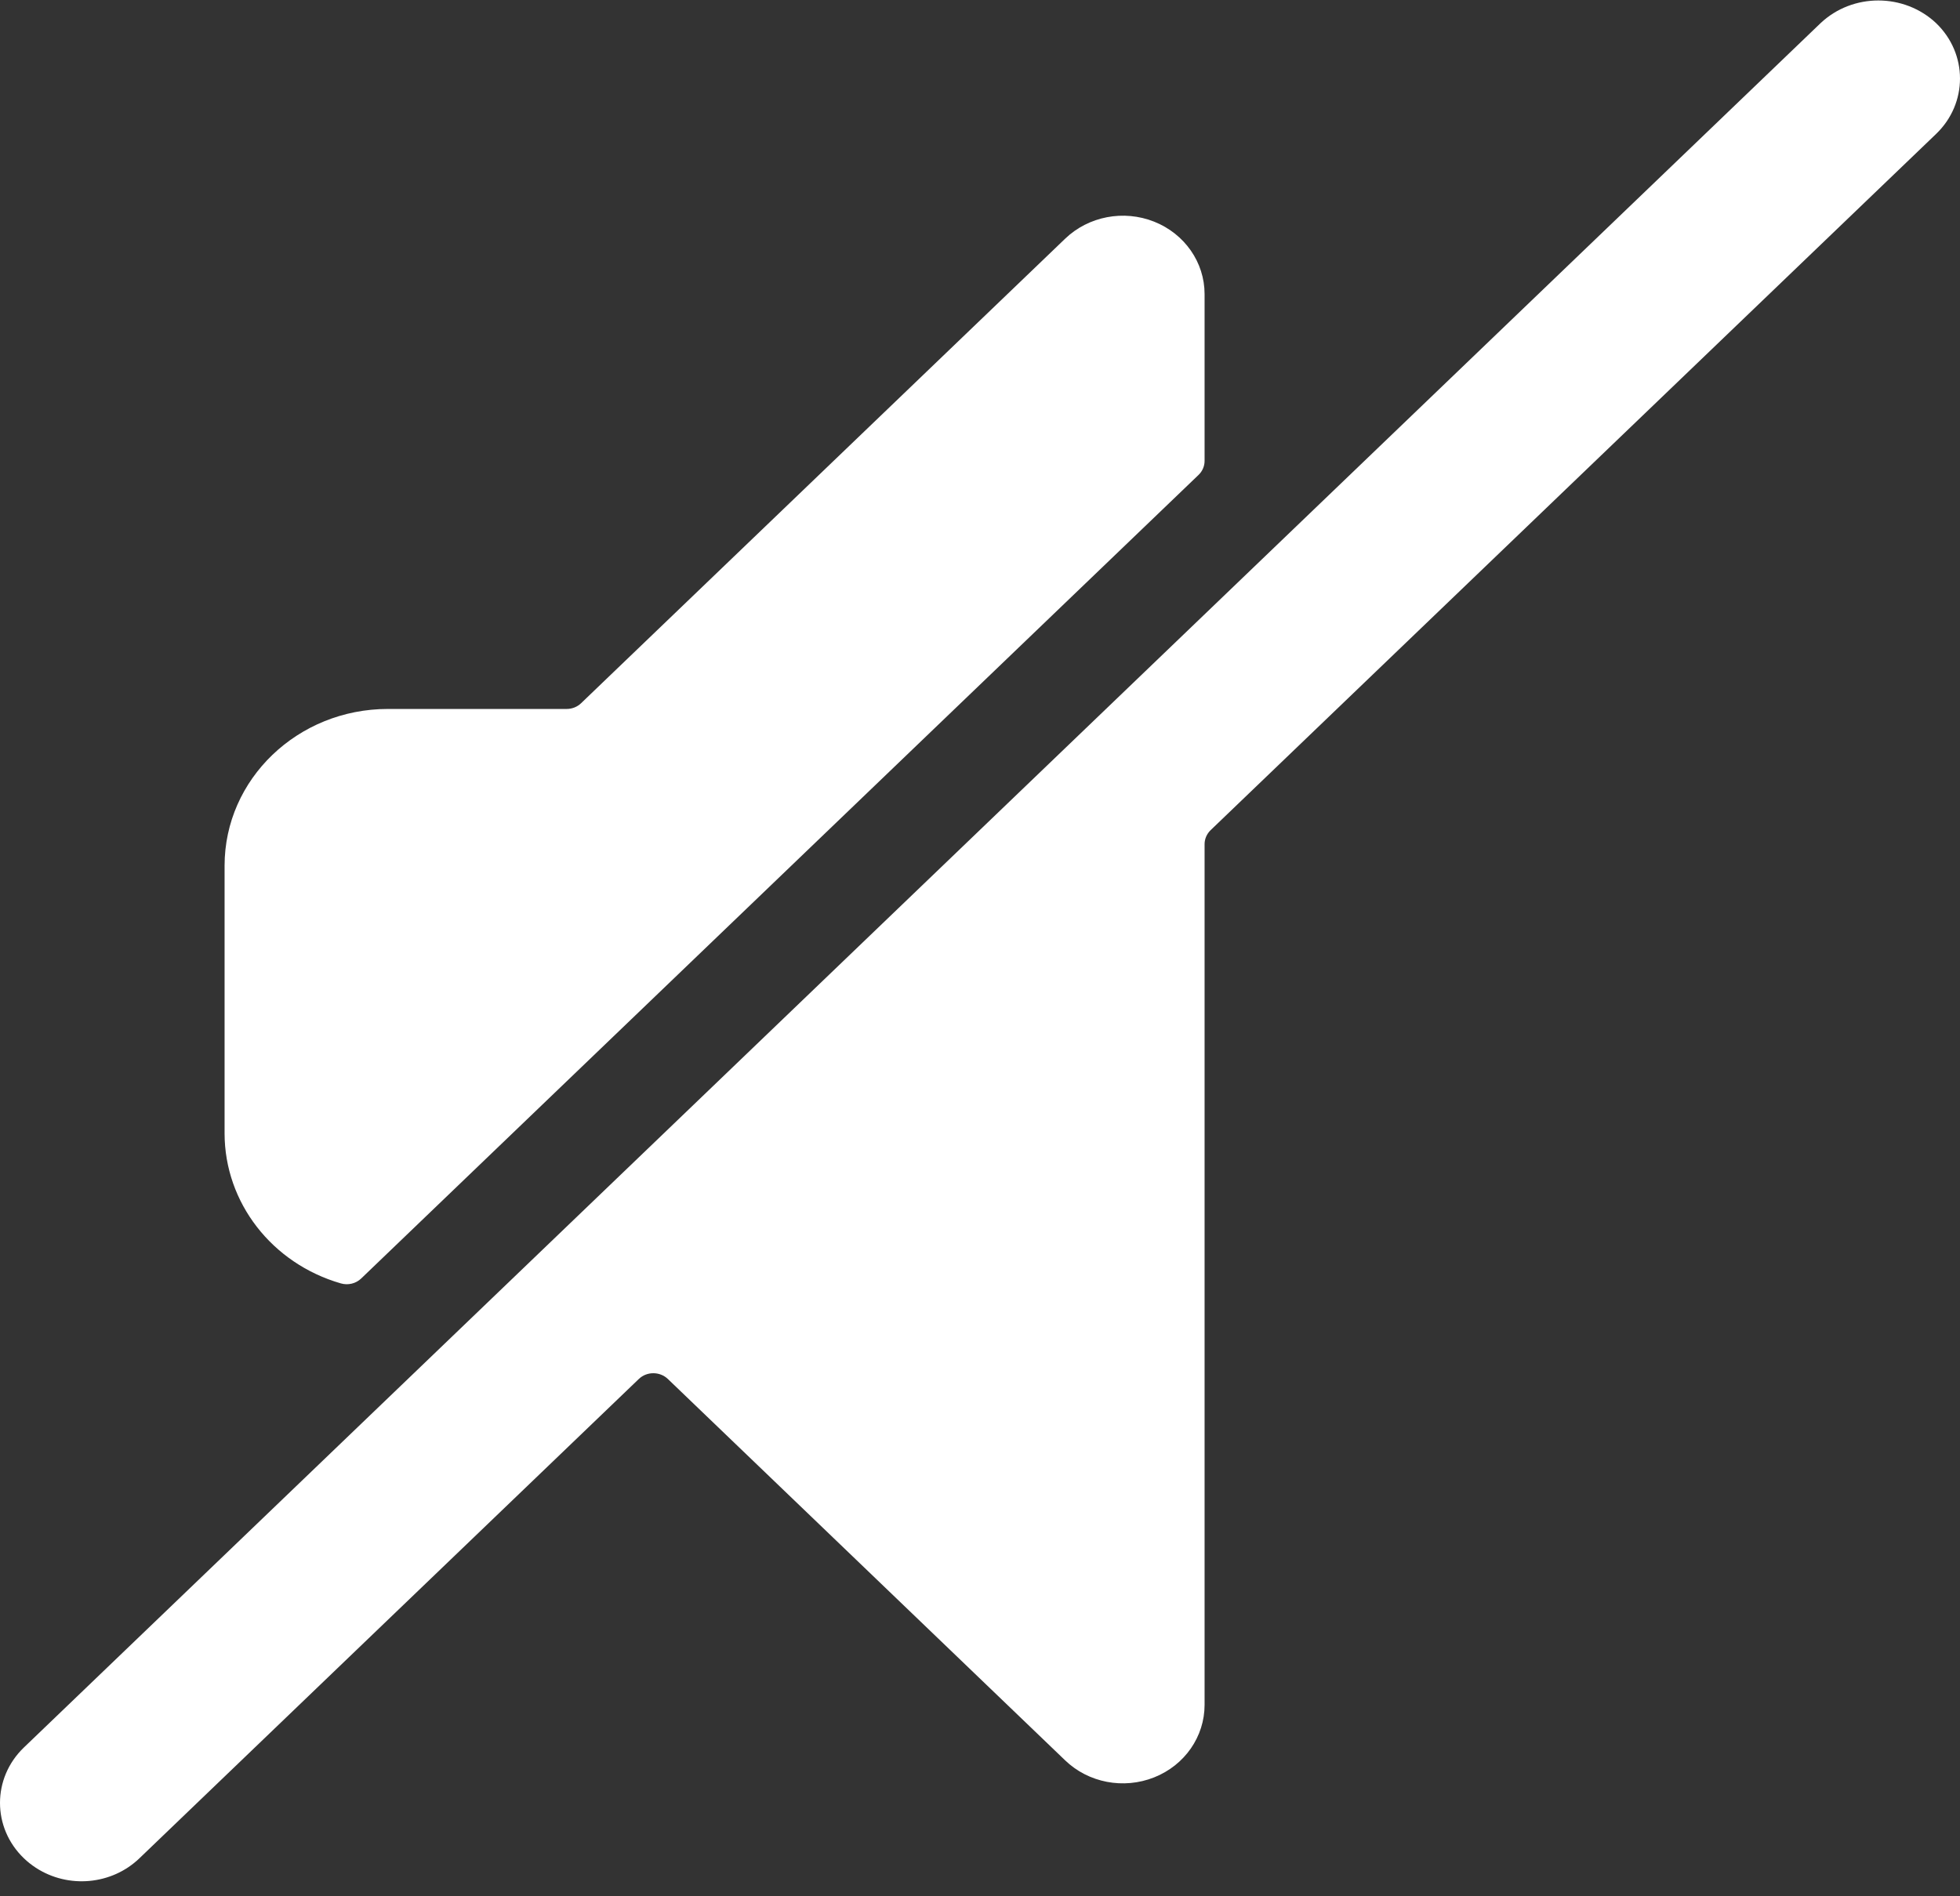
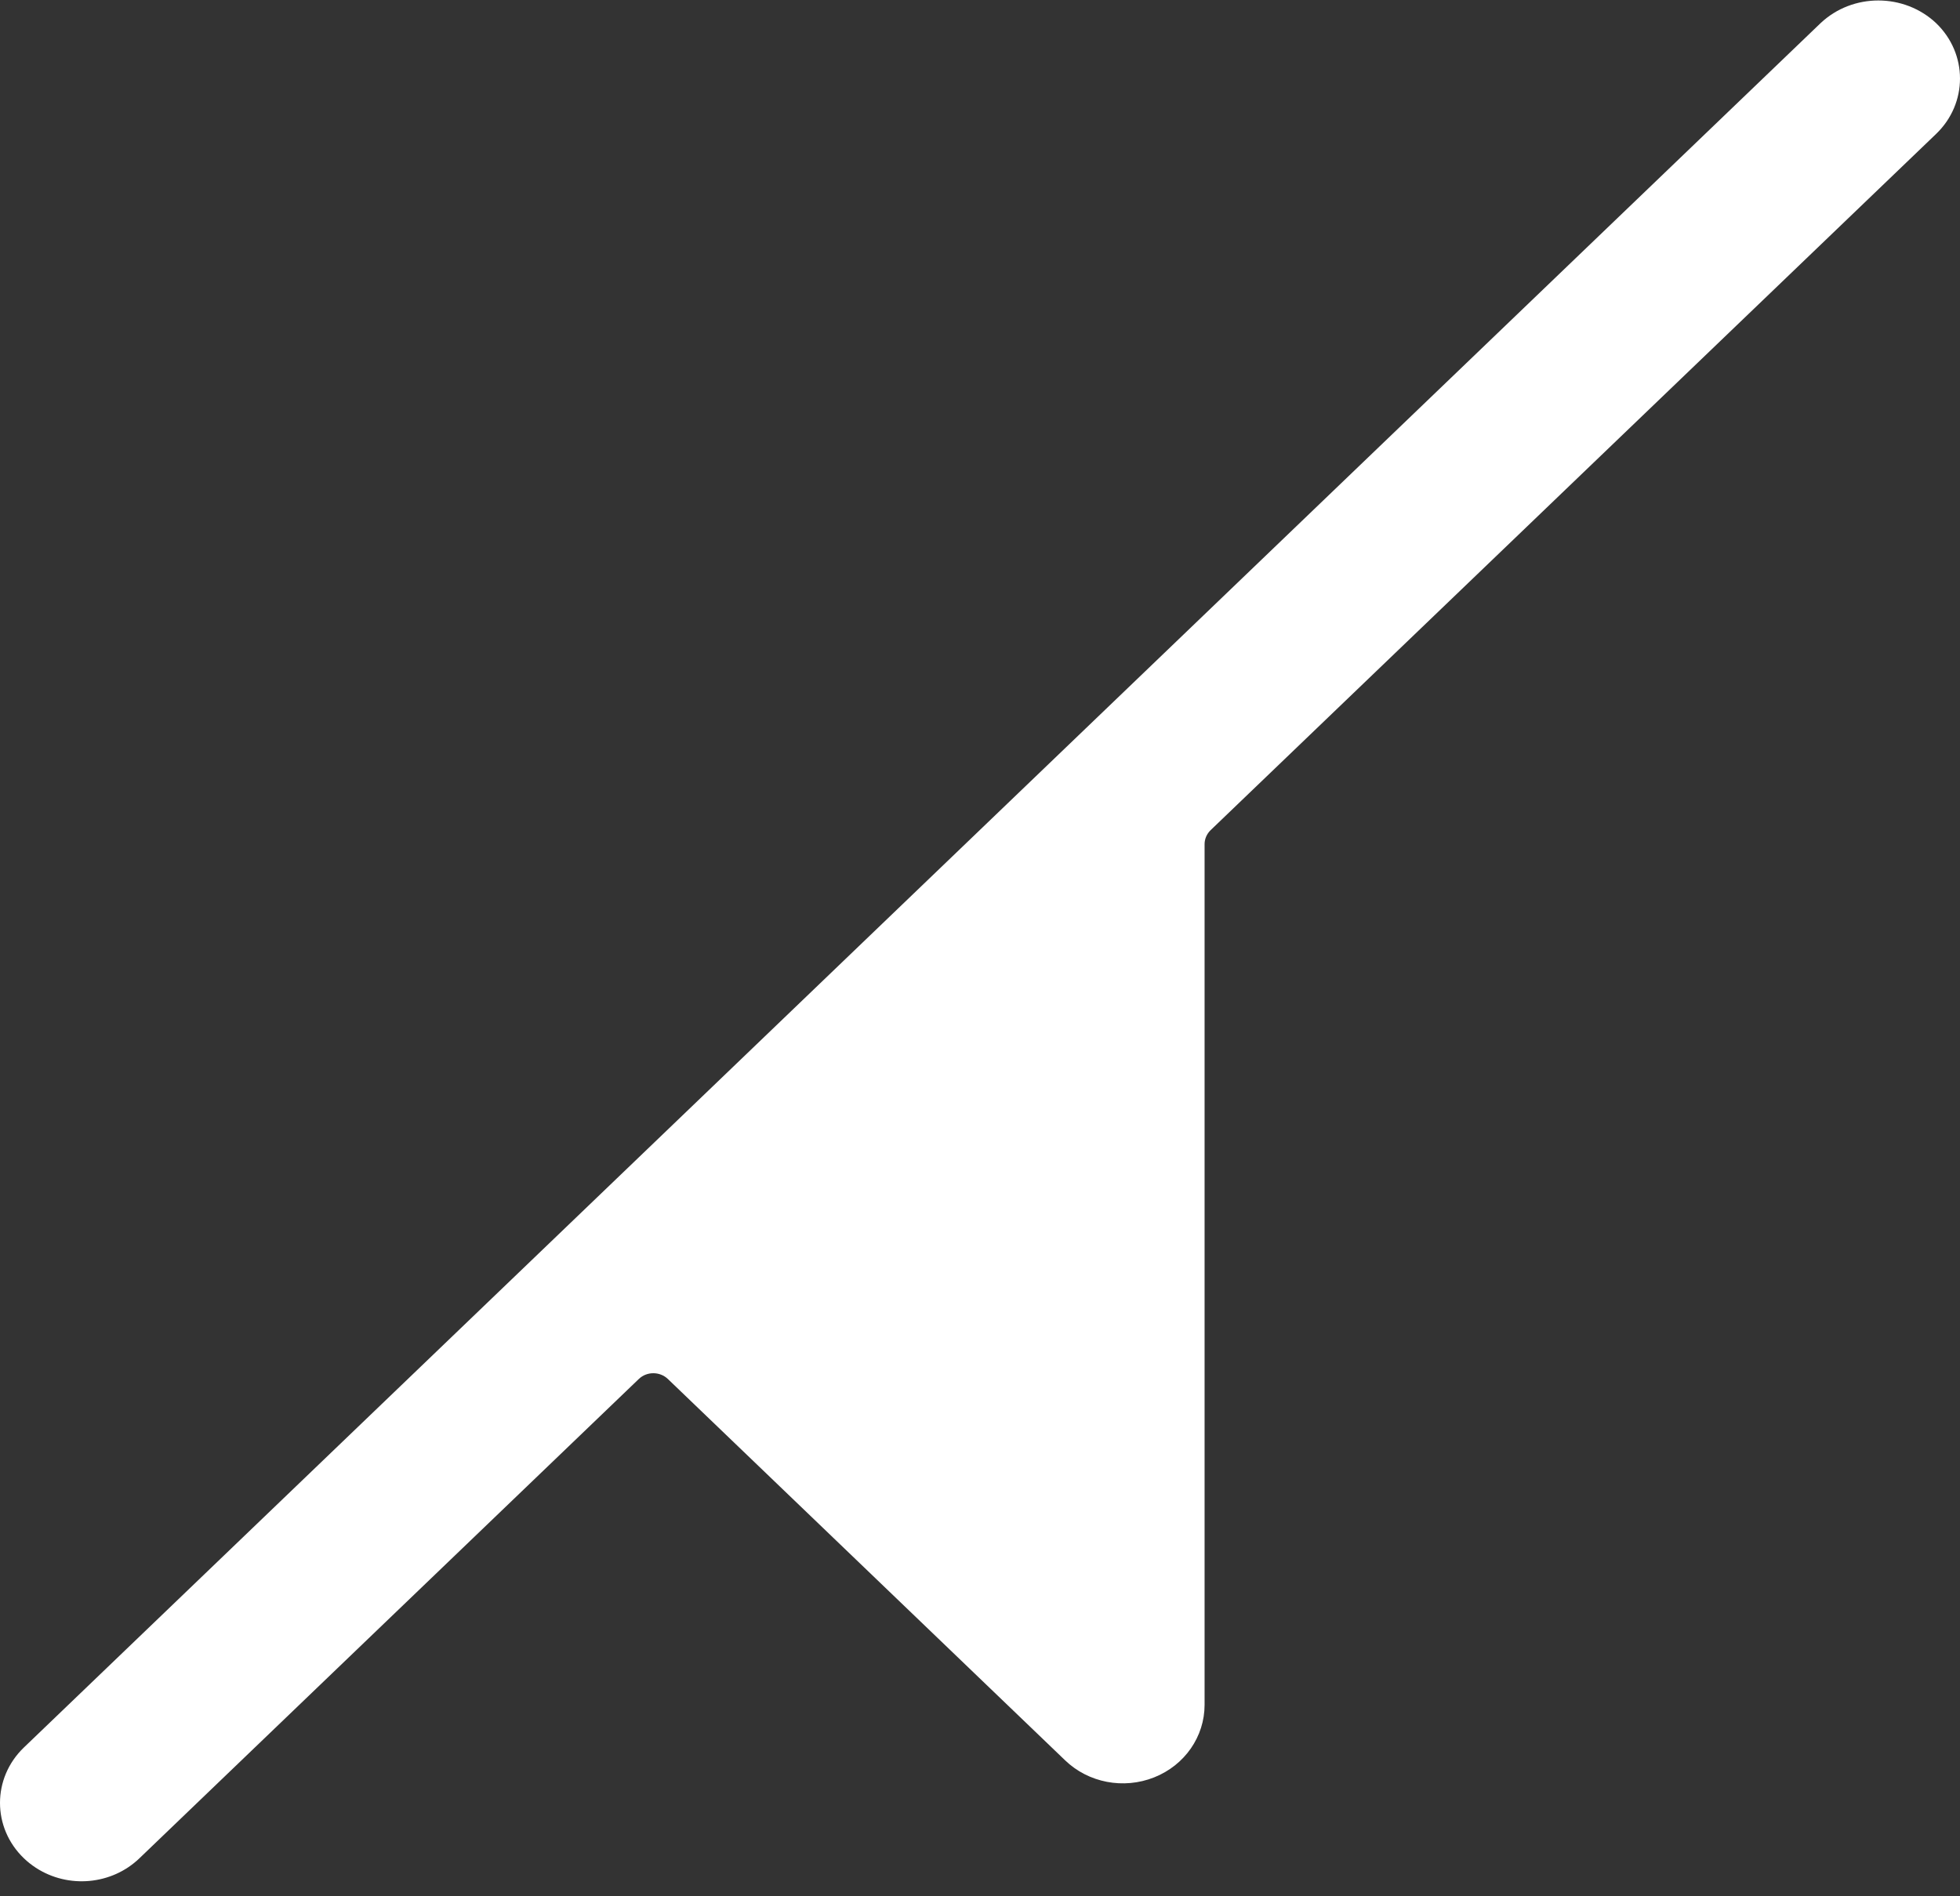
<svg xmlns="http://www.w3.org/2000/svg" width="31px" height="30px" viewBox="0 0 31 30" version="1.1">
  <rect x="0" y="0" width="31" height="30" fill="#333333" stroke="none" />
  <title>AG_ICON_noSound</title>
  <desc>Created with Sketch.</desc>
  <defs />
  <g id="Page-1" stroke="none" stroke-width="1" fill="none" fill-rule="evenodd">
    <g id="AGAVE---HOLDING-2.1" transform="translate(-246, -391)" fill="#FFFFFF">
      <g id="AG_ICON_noSound" transform="translate(246, 391)" fill-rule="nonzero">
        <g id="volume-control-off">
-           <path d="M18.958,7.512 C19.018,7.454 19.052,7.375 19.052,7.292 L19.052,4.652 C19.052,4.151 18.737,3.699 18.255,3.507 C17.772,3.315 17.217,3.421 16.847,3.776 L9.191,11.125 C9.131,11.183 9.049,11.216 8.963,11.216 L6.135,11.216 C4.709,11.216 3.552,12.326 3.552,13.696 L3.552,17.929 C3.552,19.024 4.3,19.989 5.391,20.304 C5.505,20.337 5.629,20.307 5.713,20.226 L18.958,7.512 Z" id="Shape" />
          <path d="M30.622,2.119 C31.126,1.635 31.126,0.85 30.622,0.366 C30.114,-0.112 29.302,-0.112 28.795,0.366 L0.378,27.646 C-0.126,28.13 -0.126,28.915 0.378,29.399 C0.436,29.455 0.5,29.505 0.567,29.549 C1.08,29.883 1.767,29.82 2.205,29.399 L10.105,21.815 C10.231,21.695 10.435,21.695 10.562,21.815 L16.846,27.849 C17.215,28.205 17.771,28.311 18.254,28.119 C18.738,27.927 19.052,27.474 19.052,26.972 L19.052,13.355 C19.052,13.273 19.086,13.194 19.146,13.135 L30.622,2.119 Z" id="Shape" />
        </g>
      </g>
    </g>
  </g>
</svg>